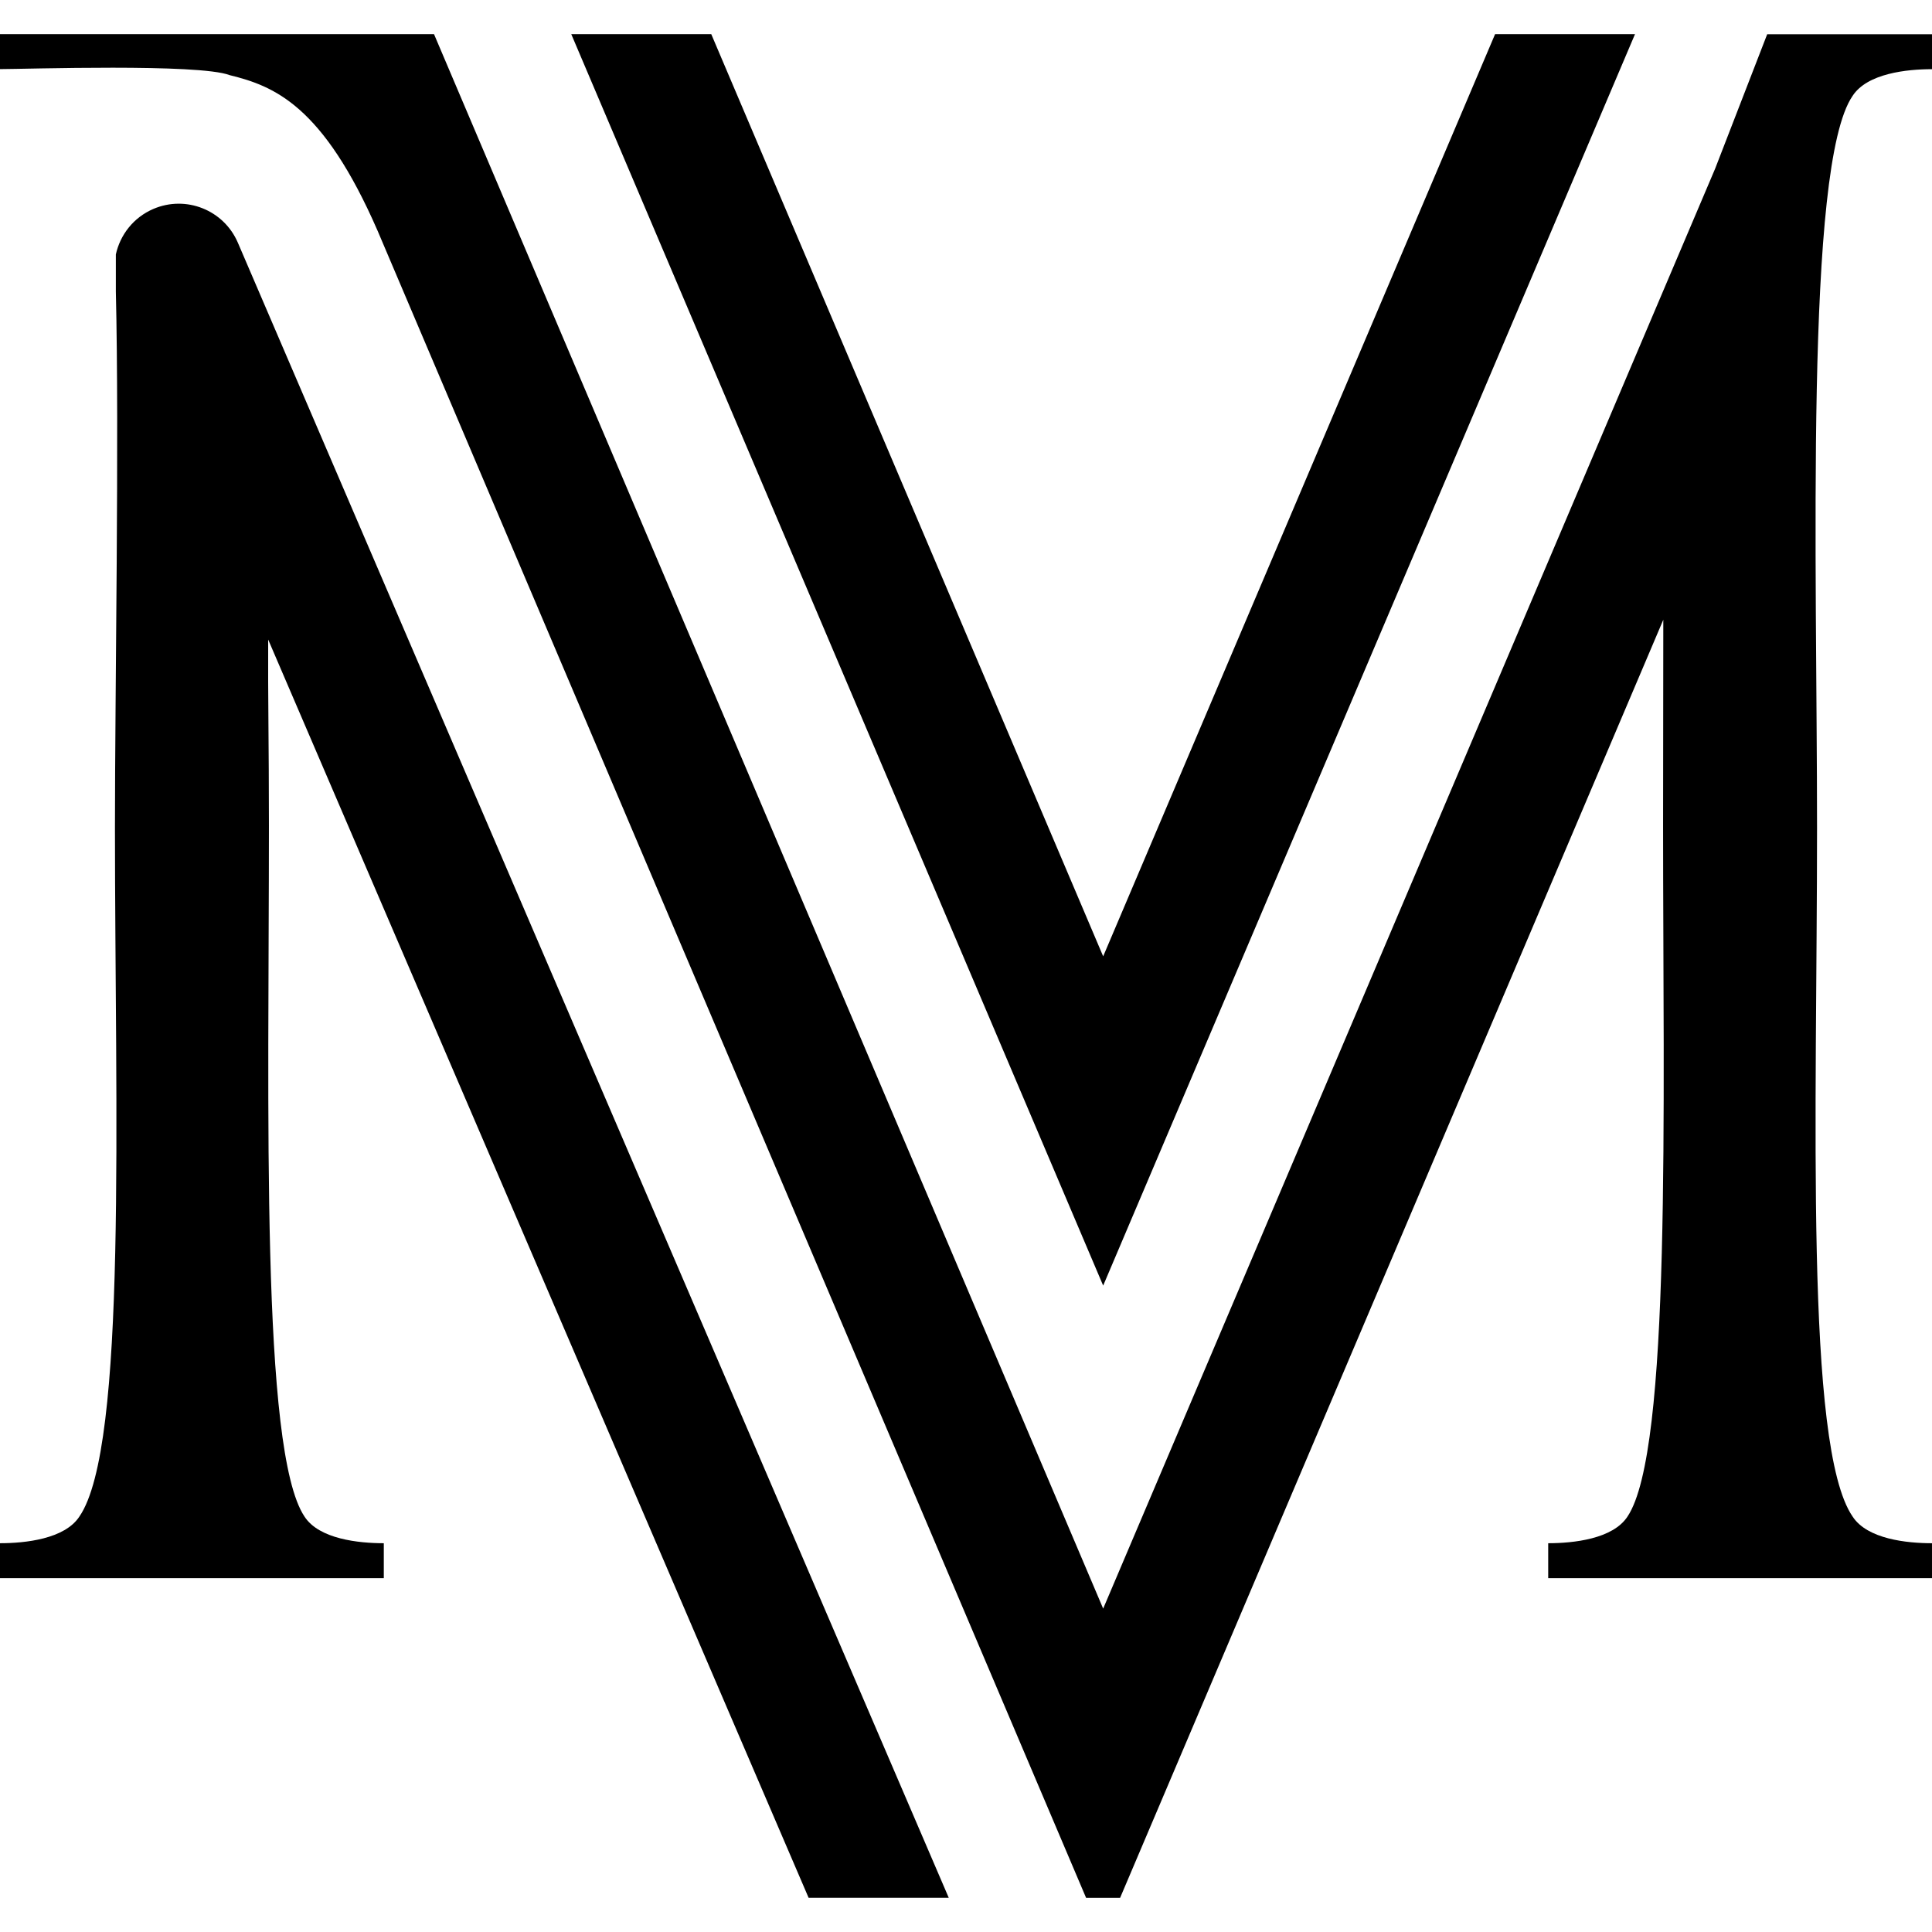
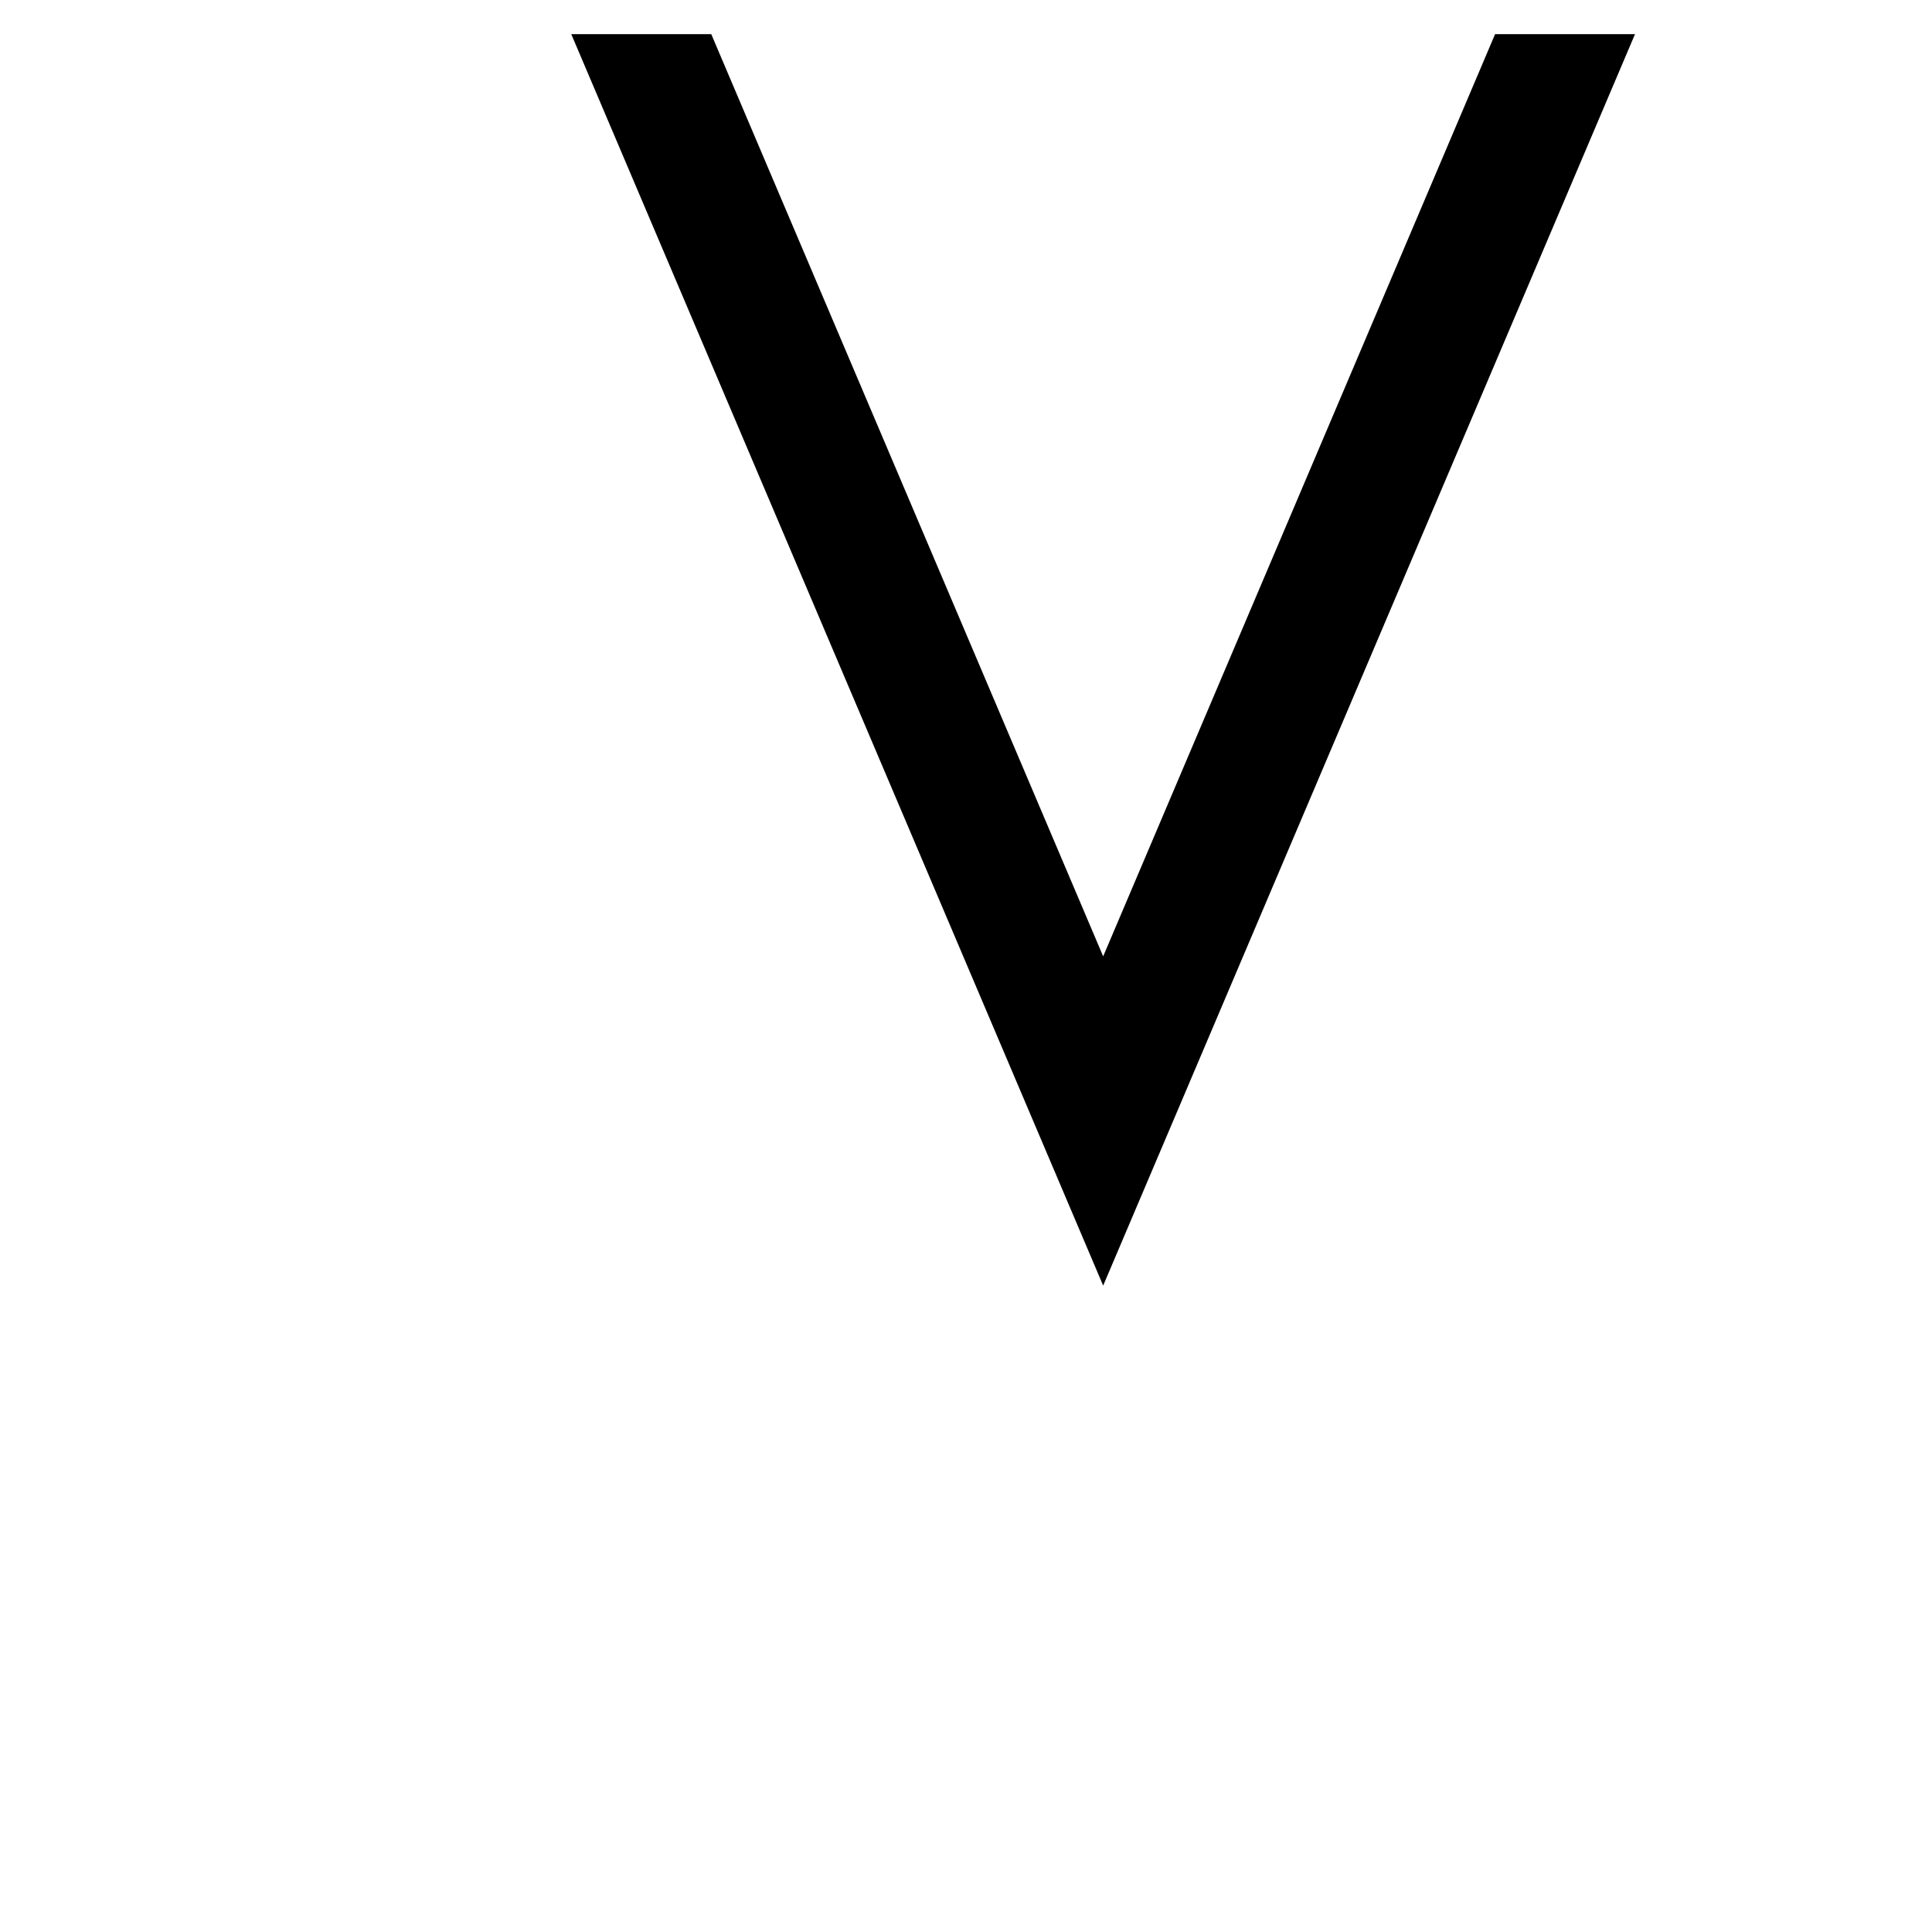
<svg xmlns="http://www.w3.org/2000/svg" id="Layer_1" viewBox="0 0 260 260">
-   <path d="M260,9.31v-4.7h-22.18l-7.01,18.1-82.35,193.77L58.41,4.6H0v4.7c3.38,0,26.78-.77,30.9.81,5.98,1.47,12.56,4.04,19.93,20.98h0l95.33,224.31h4.58l73.1-172c-.02,9.53-.03,19.3-.03,27.72,0,38.18,1.13,84.11-4.78,92.96-1.97,3.04-7.31,3.6-10.68,3.6v4.7h51.65v-4.7c-3.38,0-8.72-.55-10.69-3.6-6.47-9.41-4.78-54.5-4.78-92.68,0-35.41-1.69-89.09,4.78-98.49,1.97-3.04,7.31-3.6,10.69-3.6Z" />
  <polygon points="220.03 4.6 201.2 4.6 148.46 128.7 95.72 4.6 76.88 4.6 148.46 173.01 220.03 4.6" />
-   <path d="M15.59,39.2c.47,19.5-.12,53.78-.12,72.2,0,38.18,1.69,83.28-4.78,92.68-1.97,3.04-7.31,3.6-10.69,3.6v4.7h51.65v-4.7c-3.37,0-8.72-.55-10.68-3.6-5.91-8.85-4.78-54.78-4.78-92.96,0-11.23-.14-17.11-.1-25.05l72.73,169.33h18.86L32.01,32.66c-1.89-4.4-6.98-6.43-11.38-4.54-2.67,1.15-4.46,3.48-5.04,6.12v4.96Z" />
</svg>